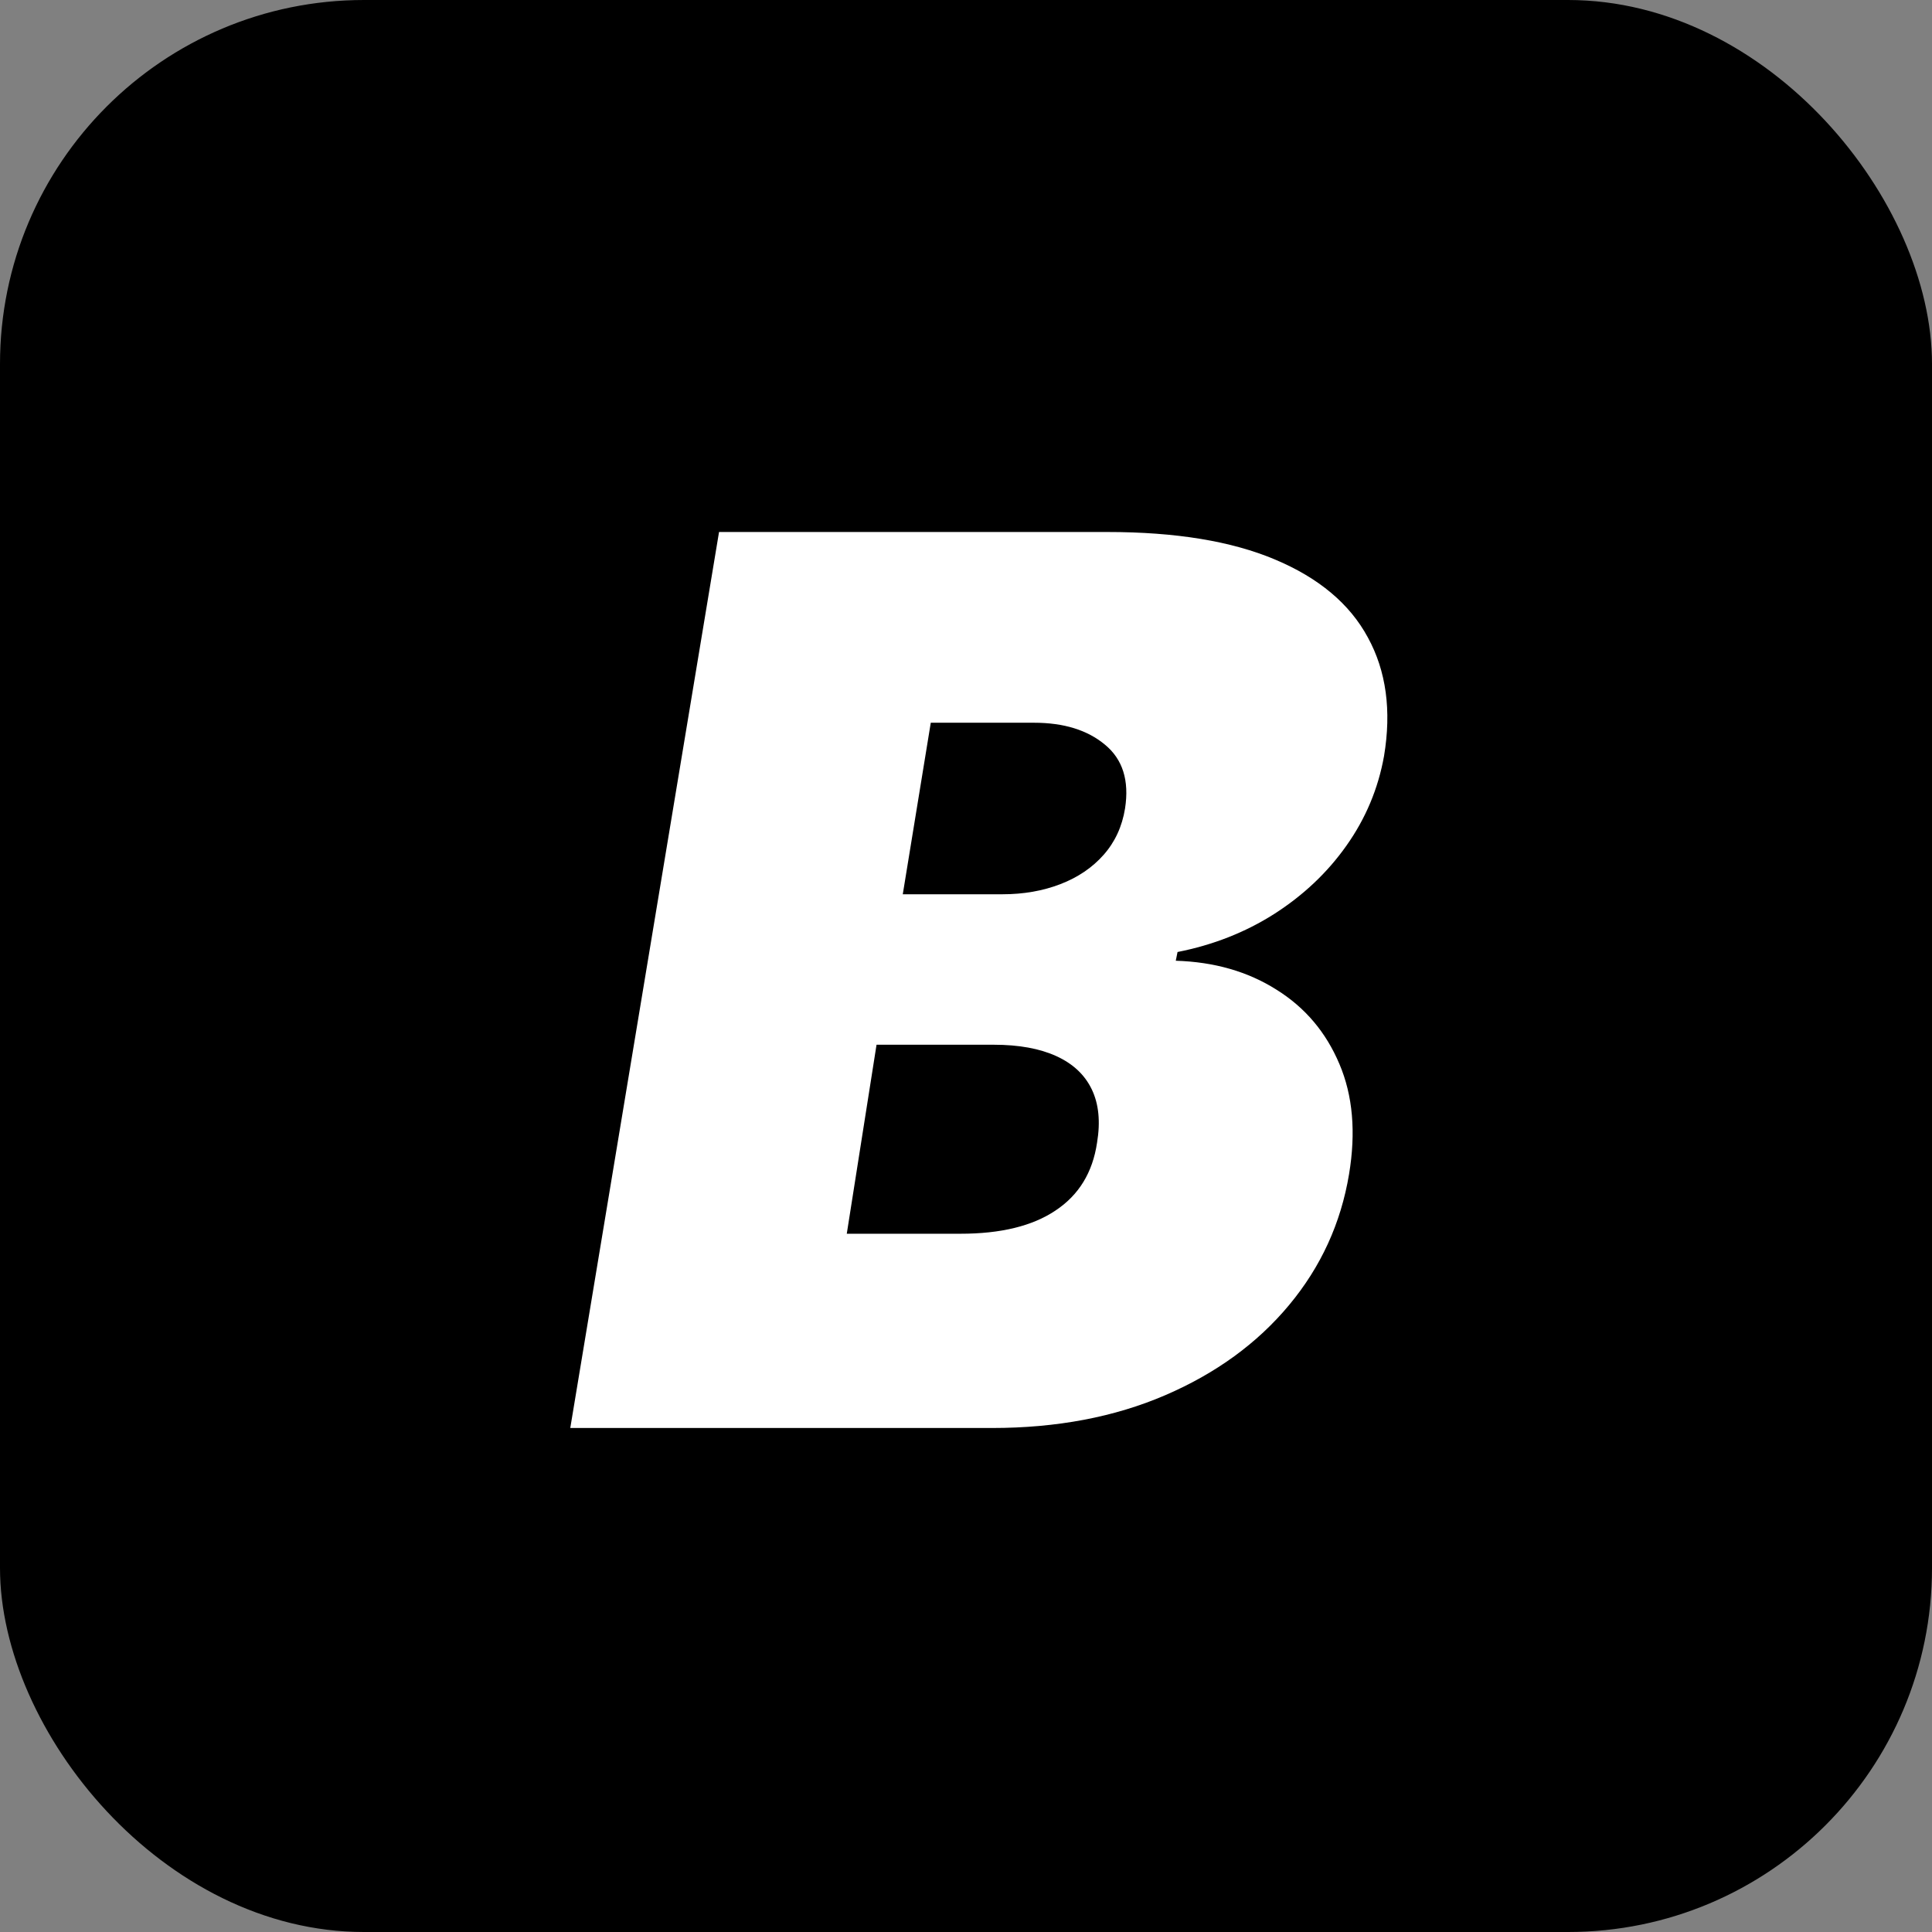
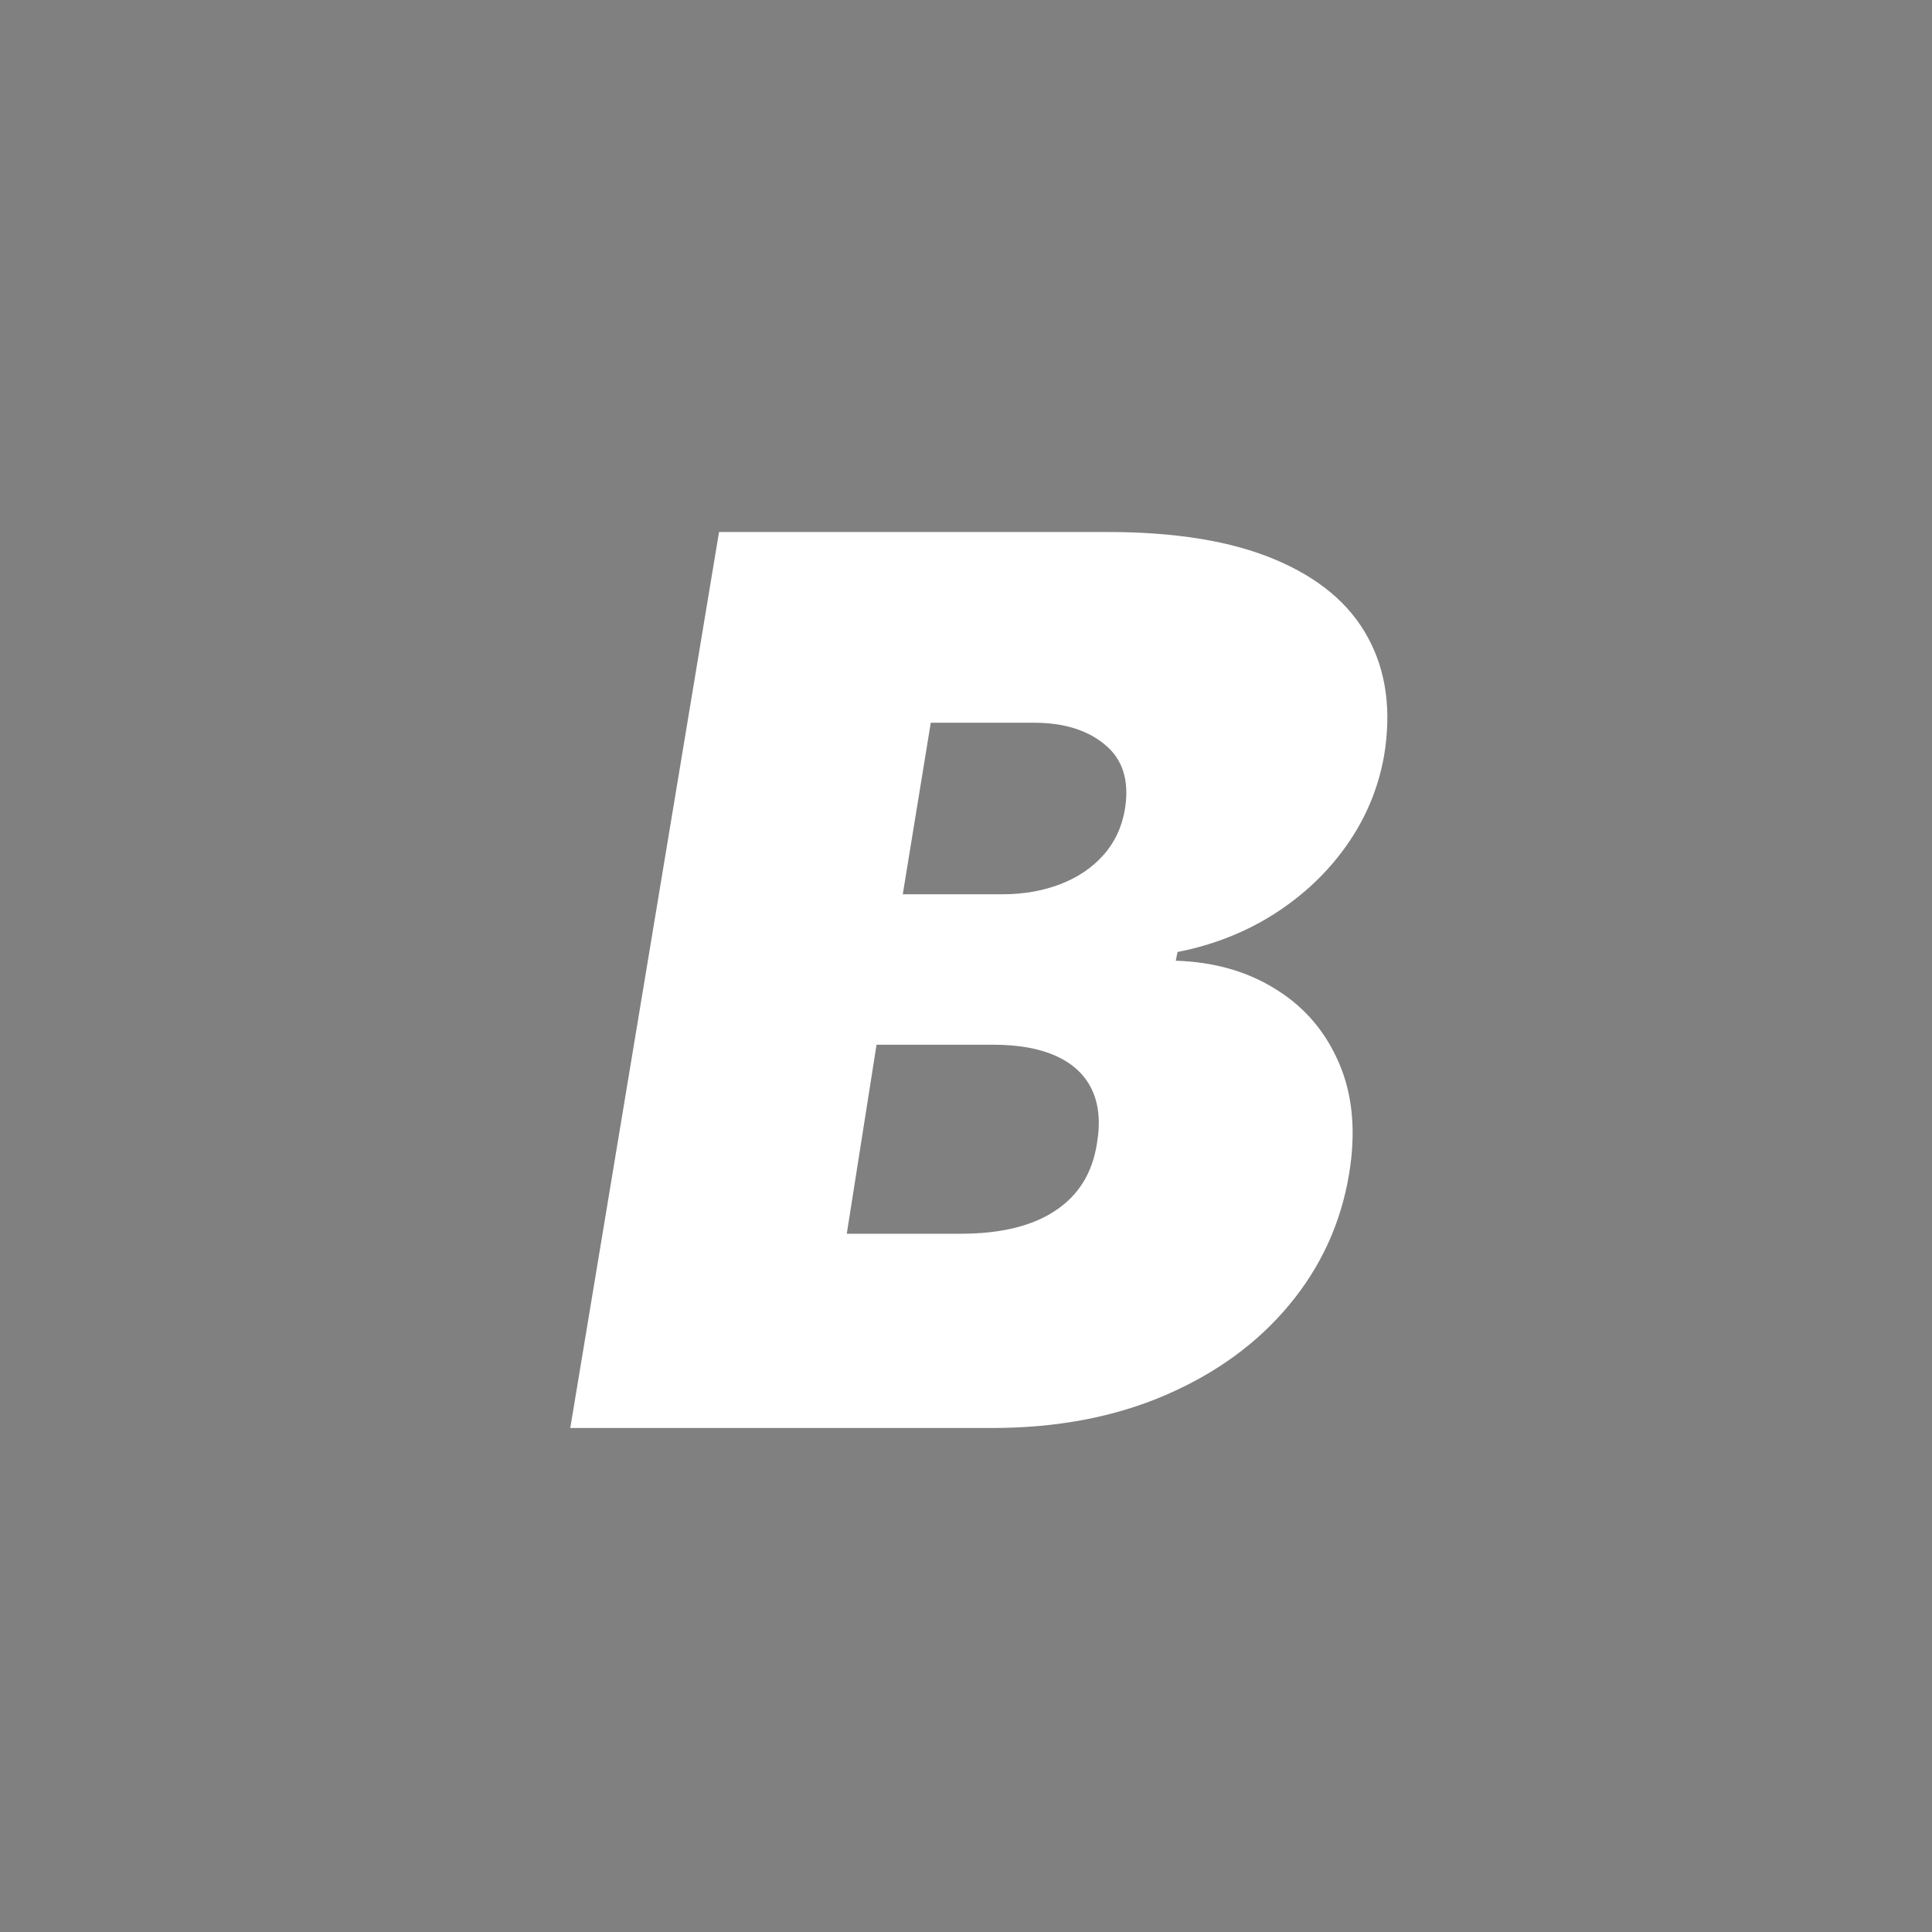
<svg xmlns="http://www.w3.org/2000/svg" width="69" height="69" viewBox="0 0 69 69" fill="none">
  <rect x="0" y="0" width="69" height="69" fill="#808080" stroke="none" />
-   <rect width="69" height="69" rx="13" fill="black" />
  <path d="M20.367 51L25.68 19H39.555C41.992 19 43.987 19.328 45.539 19.984C47.102 20.641 48.206 21.568 48.852 22.766C49.508 23.963 49.7 25.375 49.43 27C49.221 28.167 48.773 29.234 48.086 30.203C47.409 31.162 46.55 31.974 45.508 32.641C44.477 33.297 43.325 33.75 42.055 34L41.992 34.312C43.367 34.354 44.565 34.698 45.586 35.344C46.607 35.979 47.357 36.865 47.836 38C48.315 39.125 48.43 40.438 48.18 41.938C47.888 43.688 47.175 45.245 46.039 46.609C44.904 47.974 43.43 49.047 41.617 49.828C39.805 50.609 37.742 51 35.43 51H20.367ZM30.242 44.062H34.305C35.742 44.062 36.872 43.786 37.695 43.234C38.529 42.682 39.023 41.875 39.18 40.812C39.305 40.062 39.242 39.427 38.992 38.906C38.742 38.385 38.32 37.99 37.727 37.719C37.133 37.448 36.388 37.312 35.492 37.312H31.305L30.242 44.062ZM32.242 31.938H35.805C36.555 31.938 37.242 31.818 37.867 31.578C38.492 31.338 39.008 30.99 39.414 30.531C39.82 30.073 40.075 29.521 40.18 28.875C40.336 27.875 40.096 27.115 39.461 26.594C38.836 26.073 37.992 25.812 36.93 25.812H33.242L32.242 31.938Z" fill="white" />
</svg>